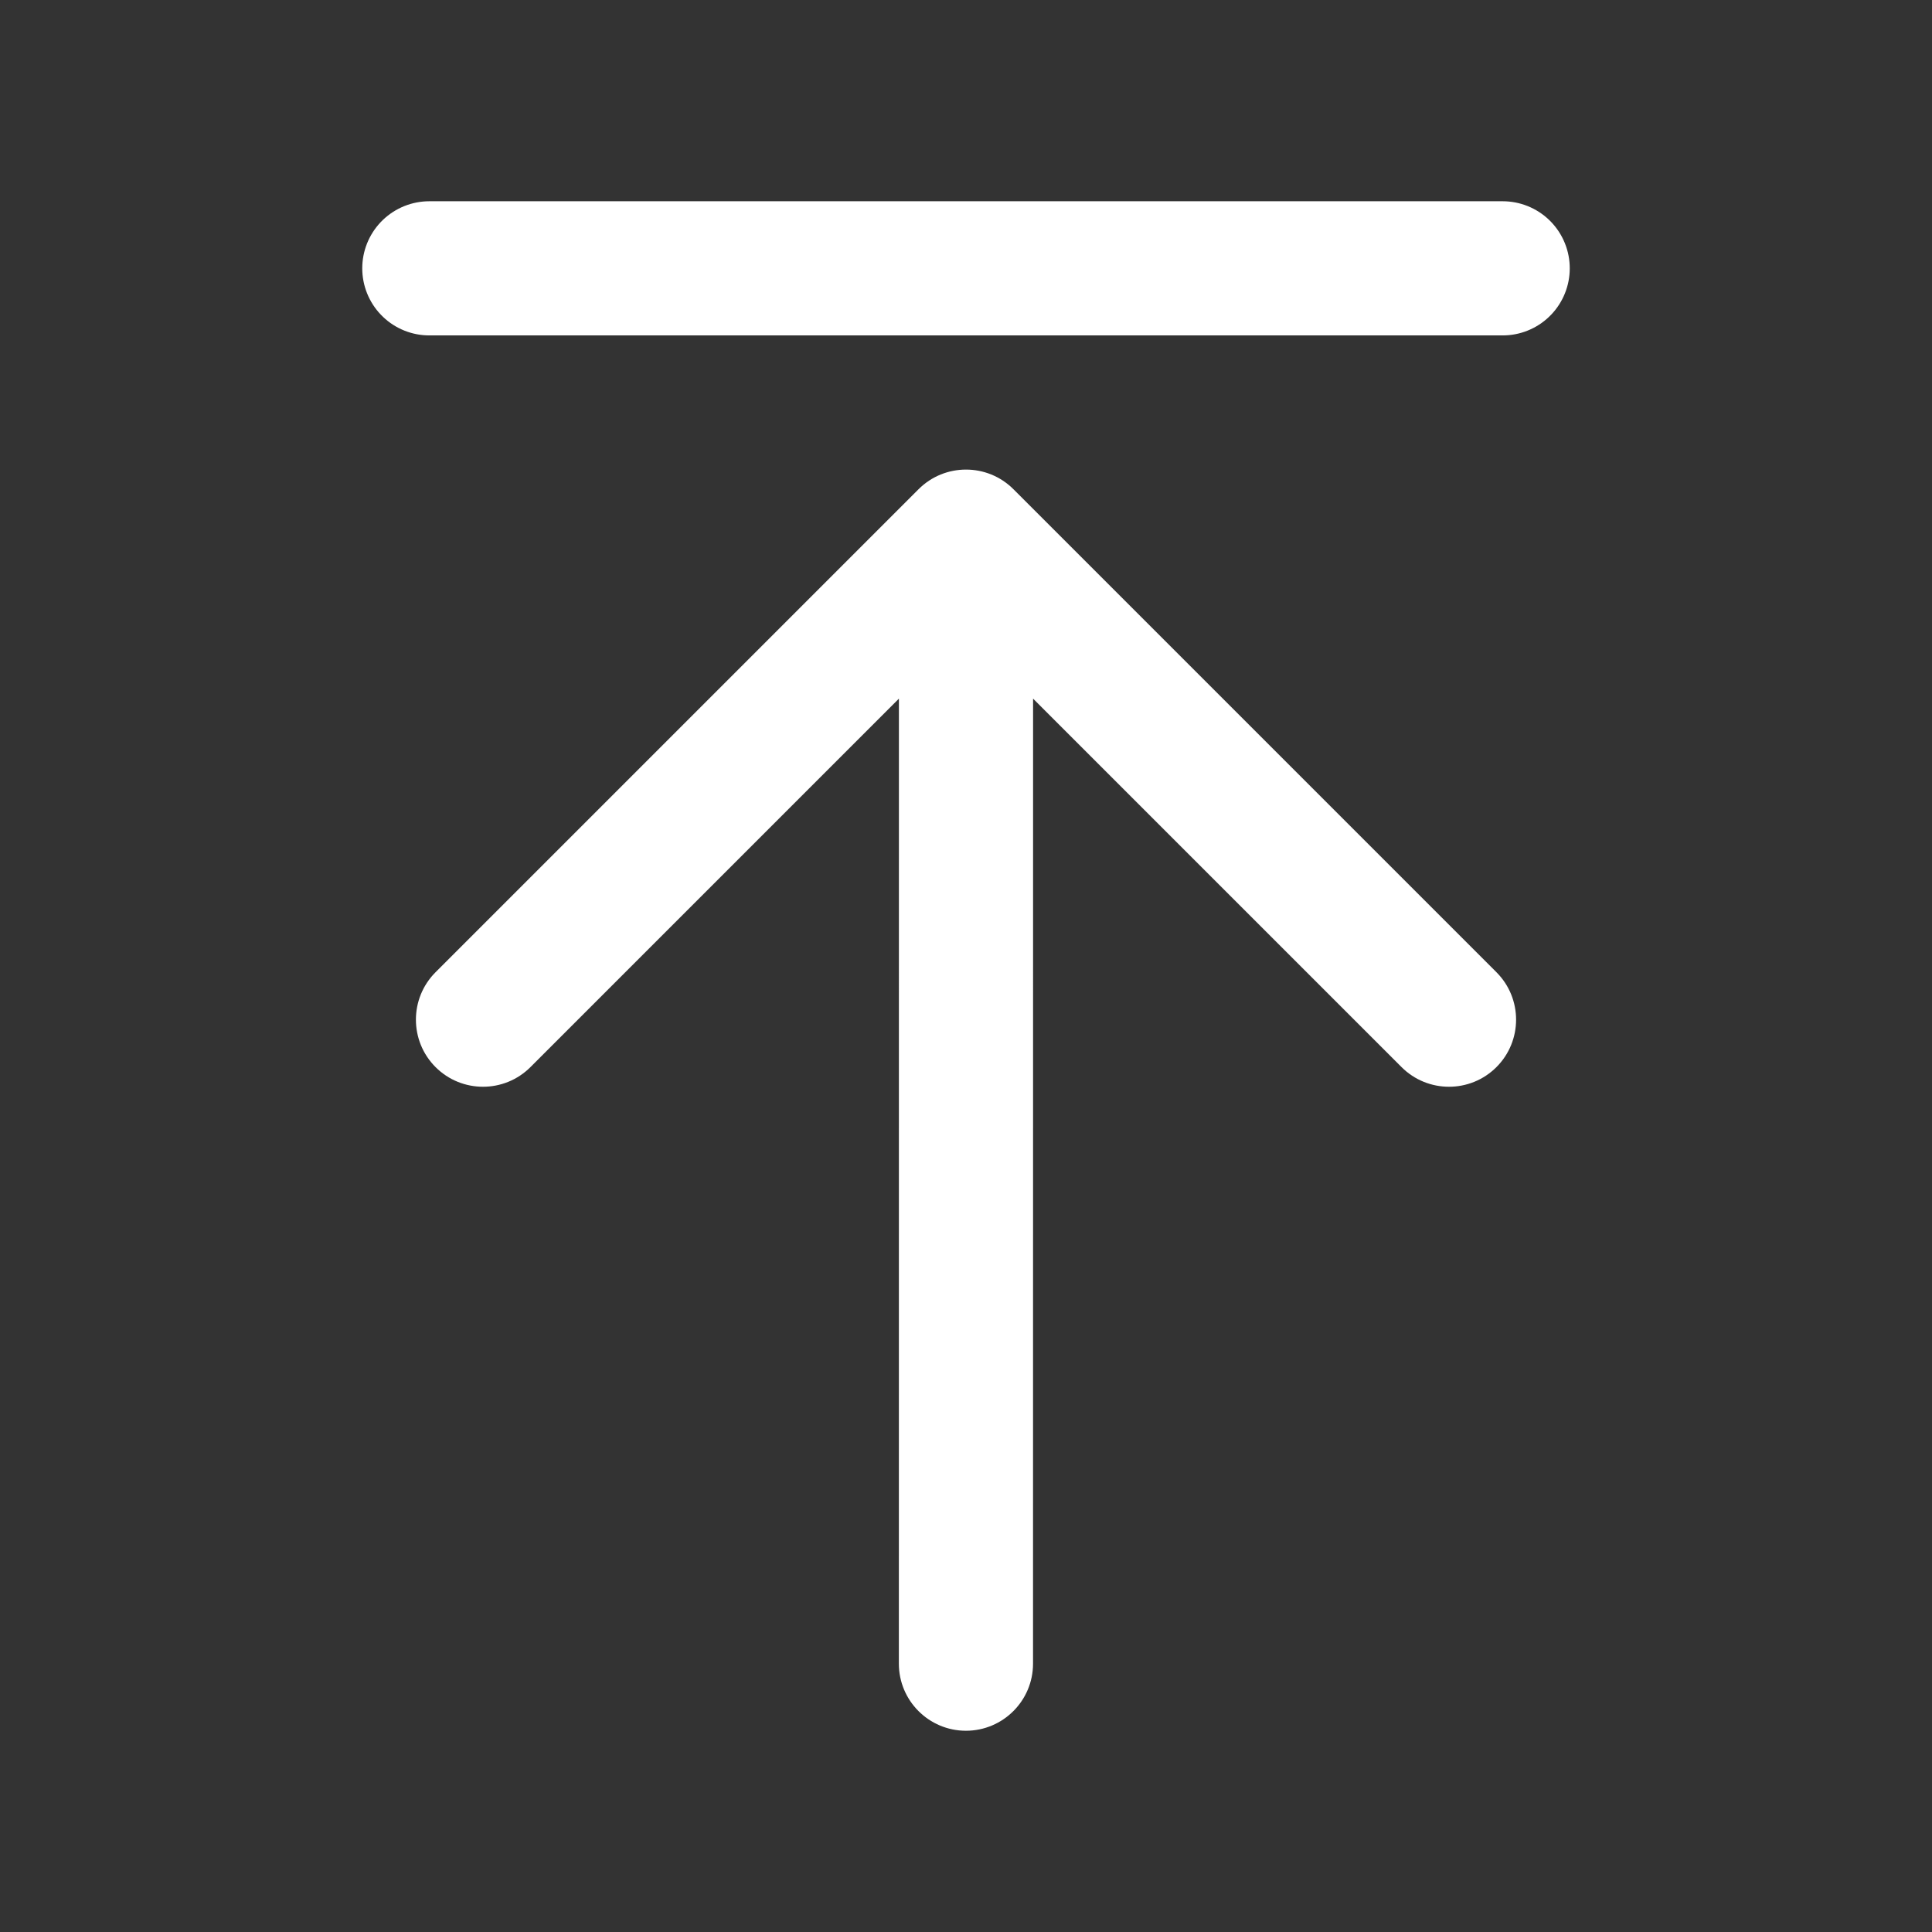
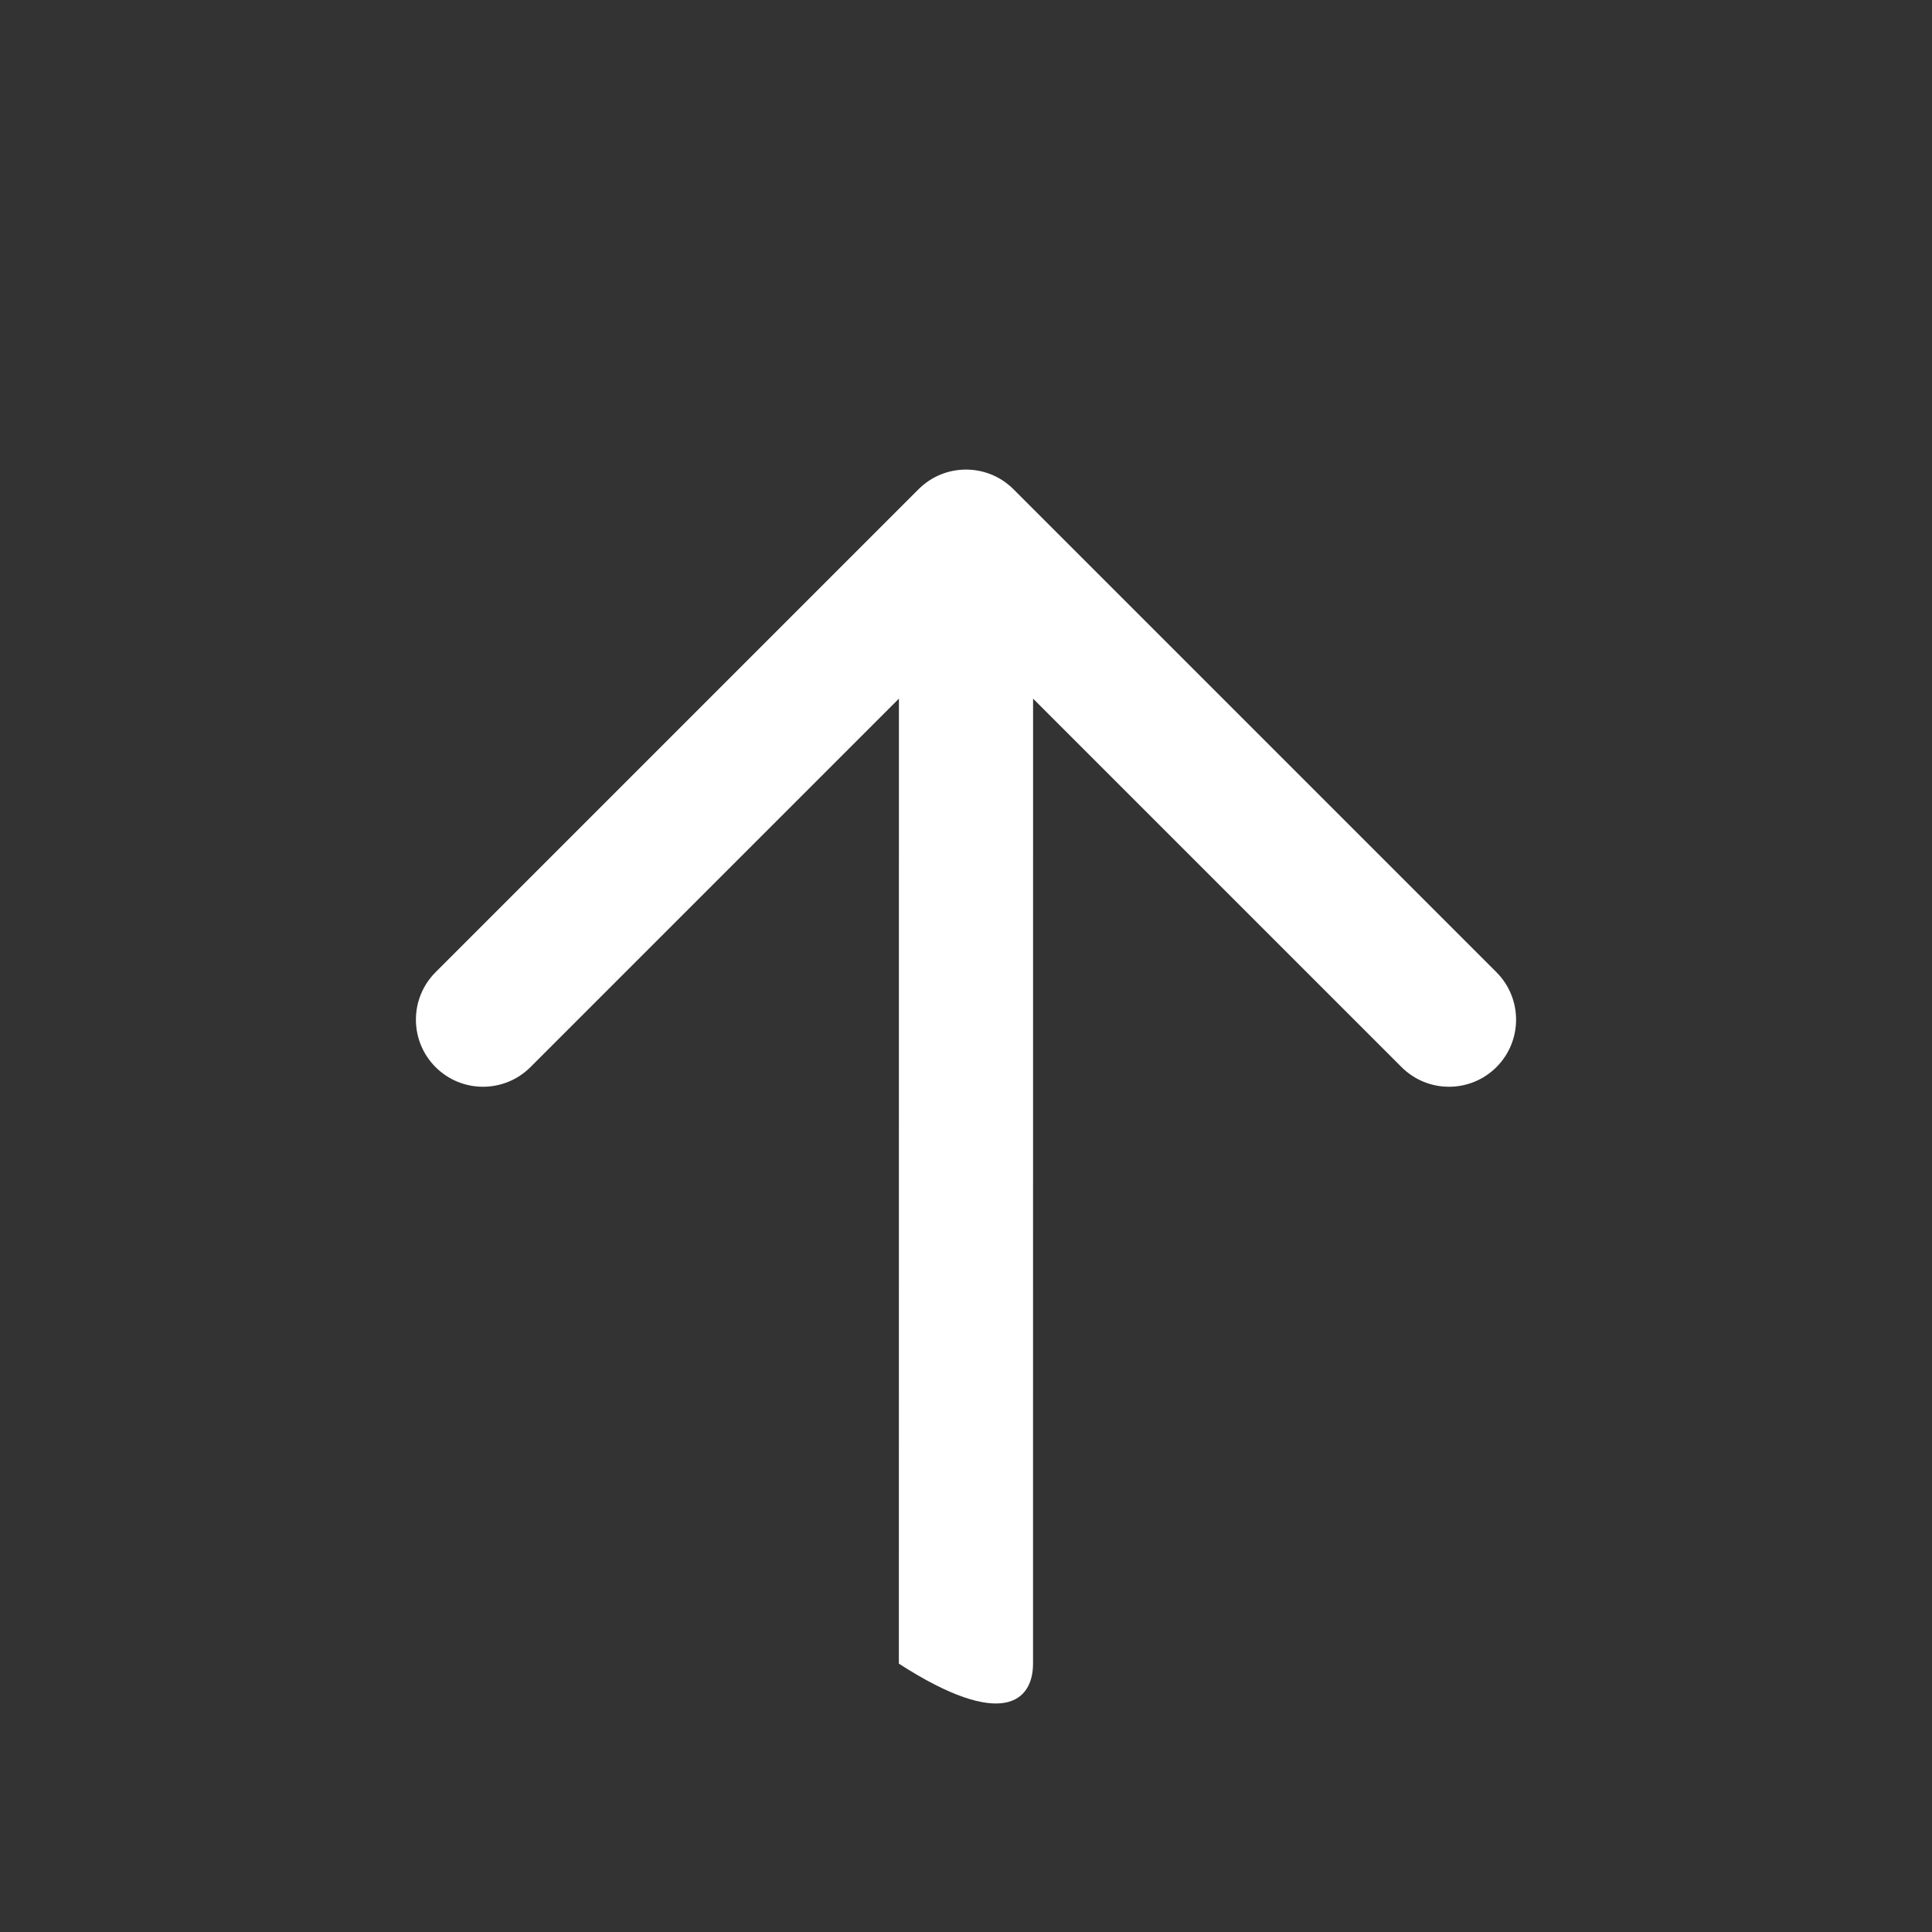
<svg xmlns="http://www.w3.org/2000/svg" width="36" height="36" viewBox="0 0 36 36" fill="none">
  <rect x="0" y="0" width="36" height="36" fill="#333333" stroke="none" />
-   <path d="M8 5H28" stroke="white" stroke-width="2.5" stroke-linecap="round" stroke-linejoin="round" />
-   <path fill-rule="evenodd" clip-rule="evenodd" d="M18.884 9.116C18.396 8.628 17.604 8.628 17.116 9.116L8.116 18.116C7.628 18.604 7.628 19.396 8.116 19.884C8.604 20.372 9.396 20.372 9.884 19.884L16.75 13.018L16.749 31C16.749 31.69 17.309 32.25 17.999 32.25C18.689 32.25 19.249 31.69 19.249 31L19.25 13.018L26.116 19.884C26.604 20.372 27.396 20.372 27.884 19.884C28.372 19.396 28.372 18.604 27.884 18.116L18.884 9.116Z" fill="white" />
+   <path fill-rule="evenodd" clip-rule="evenodd" d="M18.884 9.116C18.396 8.628 17.604 8.628 17.116 9.116L8.116 18.116C7.628 18.604 7.628 19.396 8.116 19.884C8.604 20.372 9.396 20.372 9.884 19.884L16.75 13.018L16.749 31C18.689 32.25 19.249 31.69 19.249 31L19.25 13.018L26.116 19.884C26.604 20.372 27.396 20.372 27.884 19.884C28.372 19.396 28.372 18.604 27.884 18.116L18.884 9.116Z" fill="white" />
</svg>